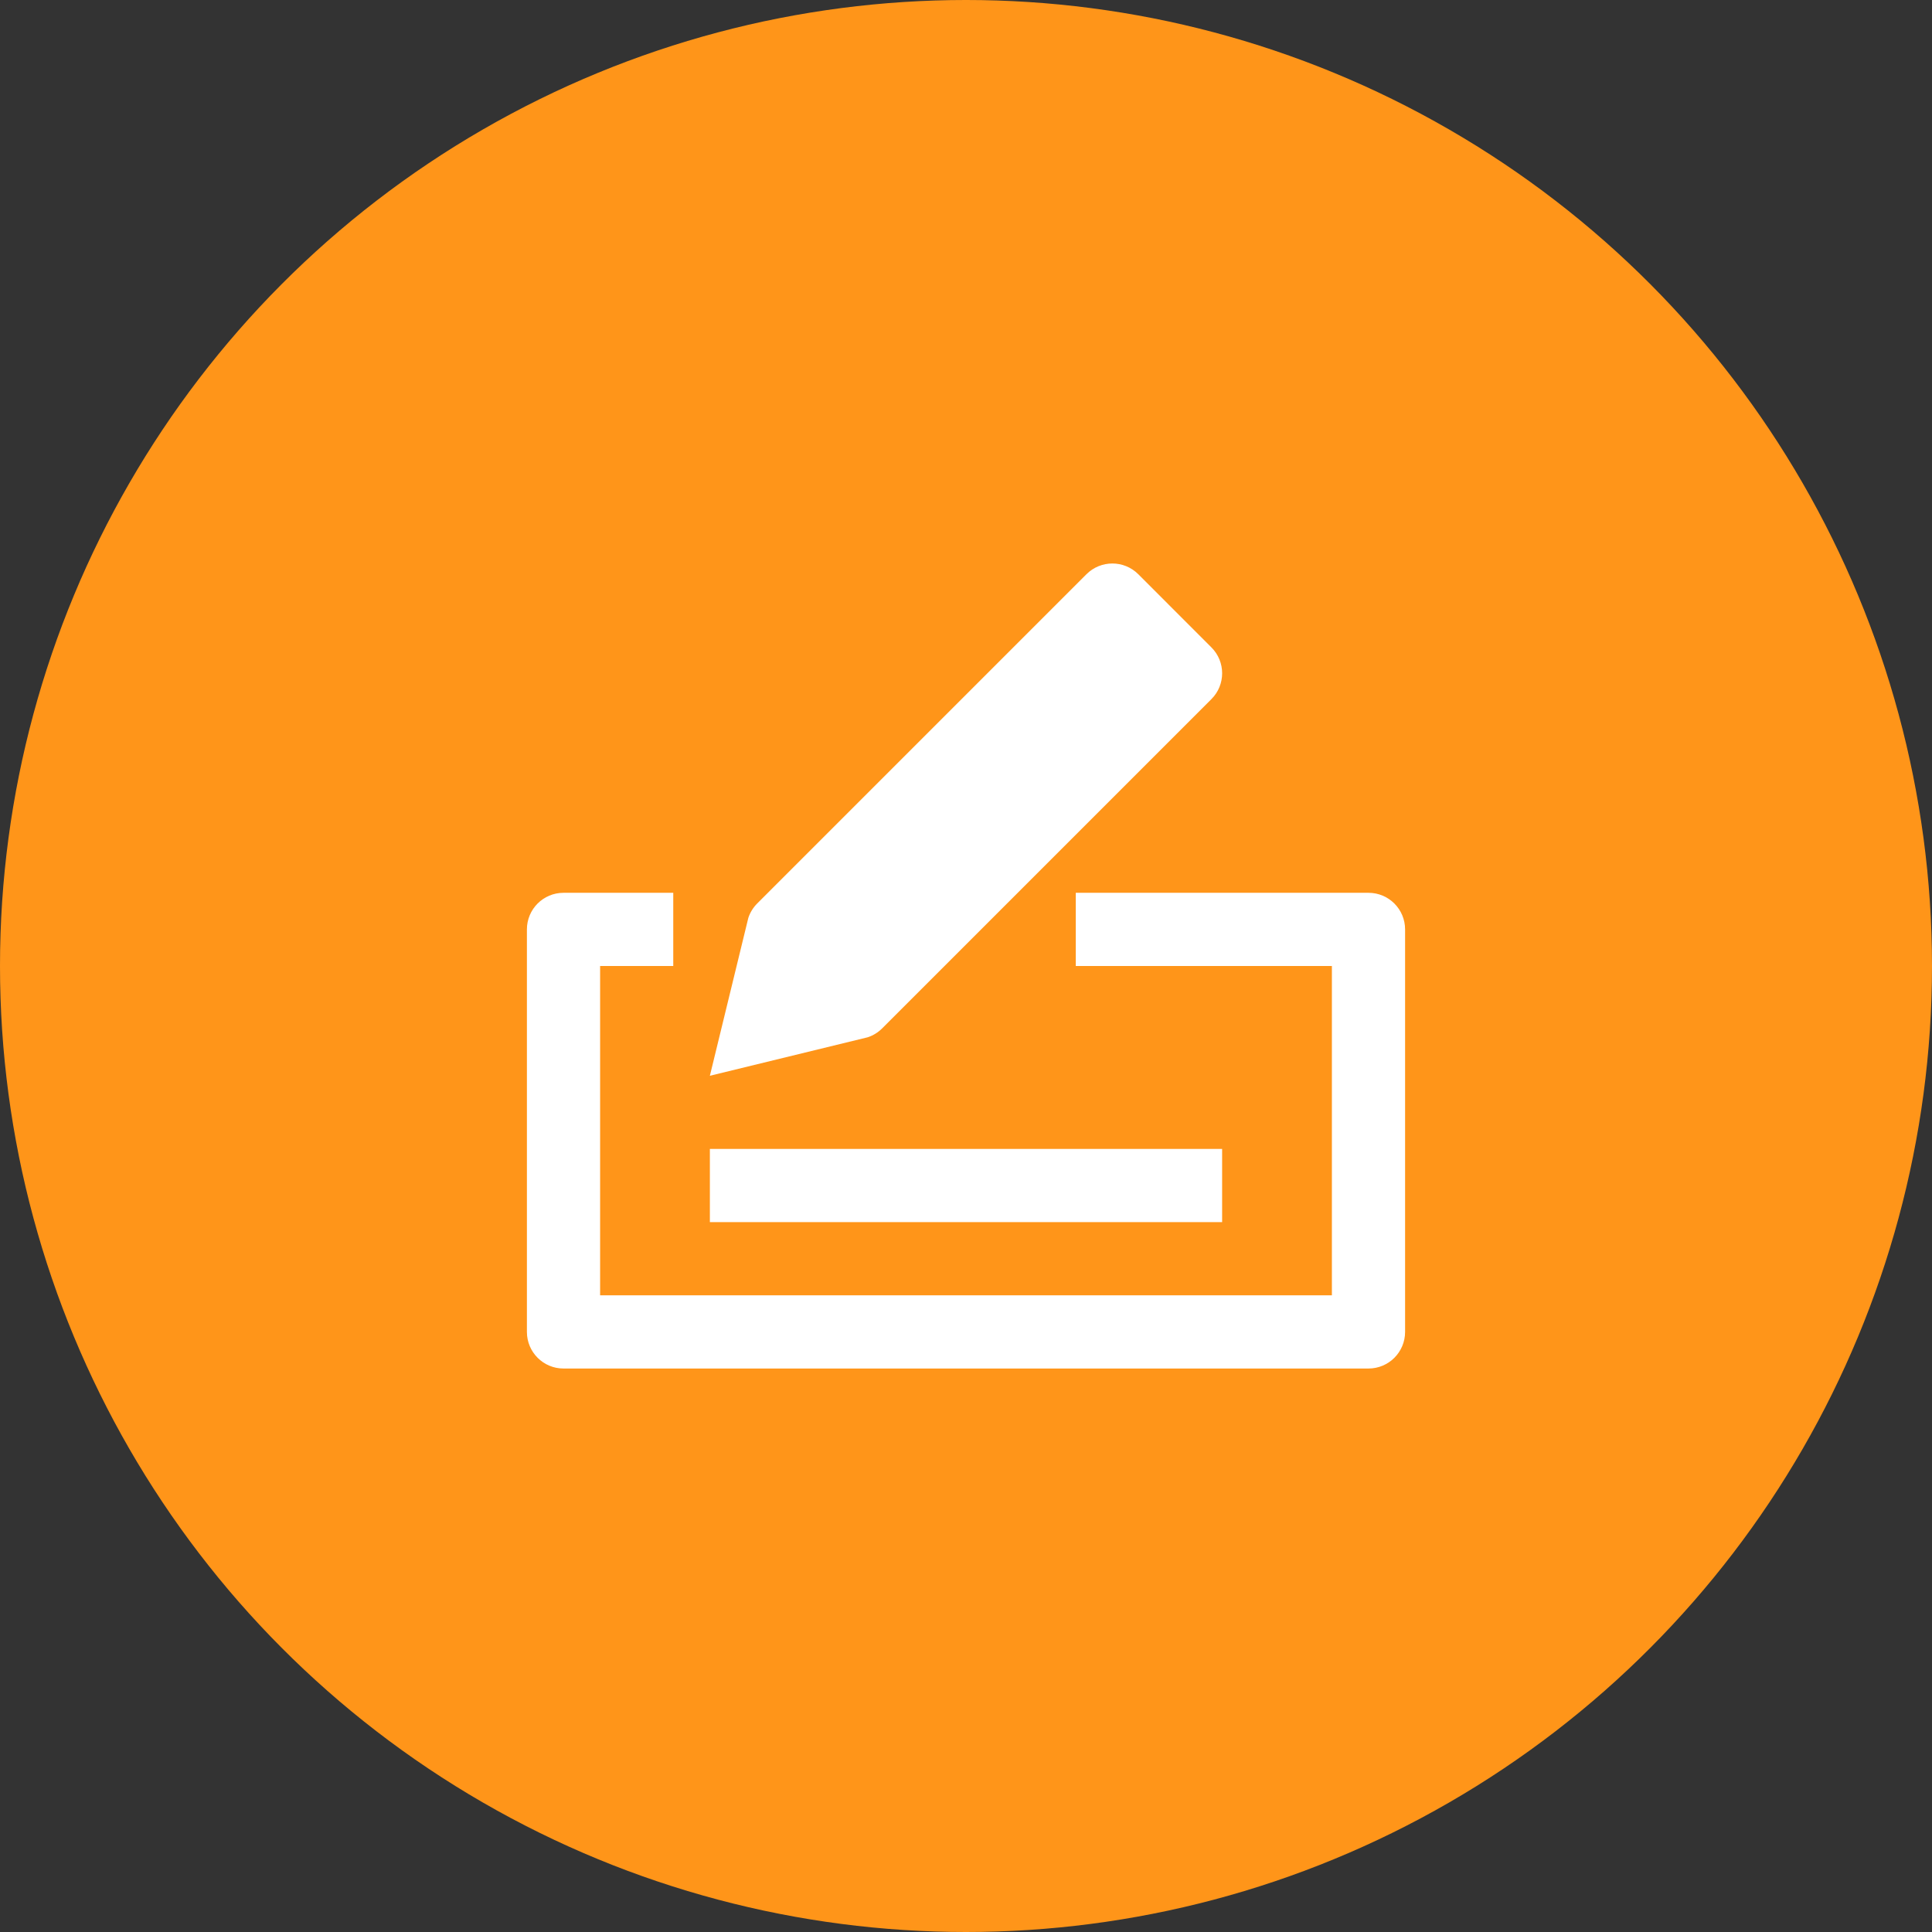
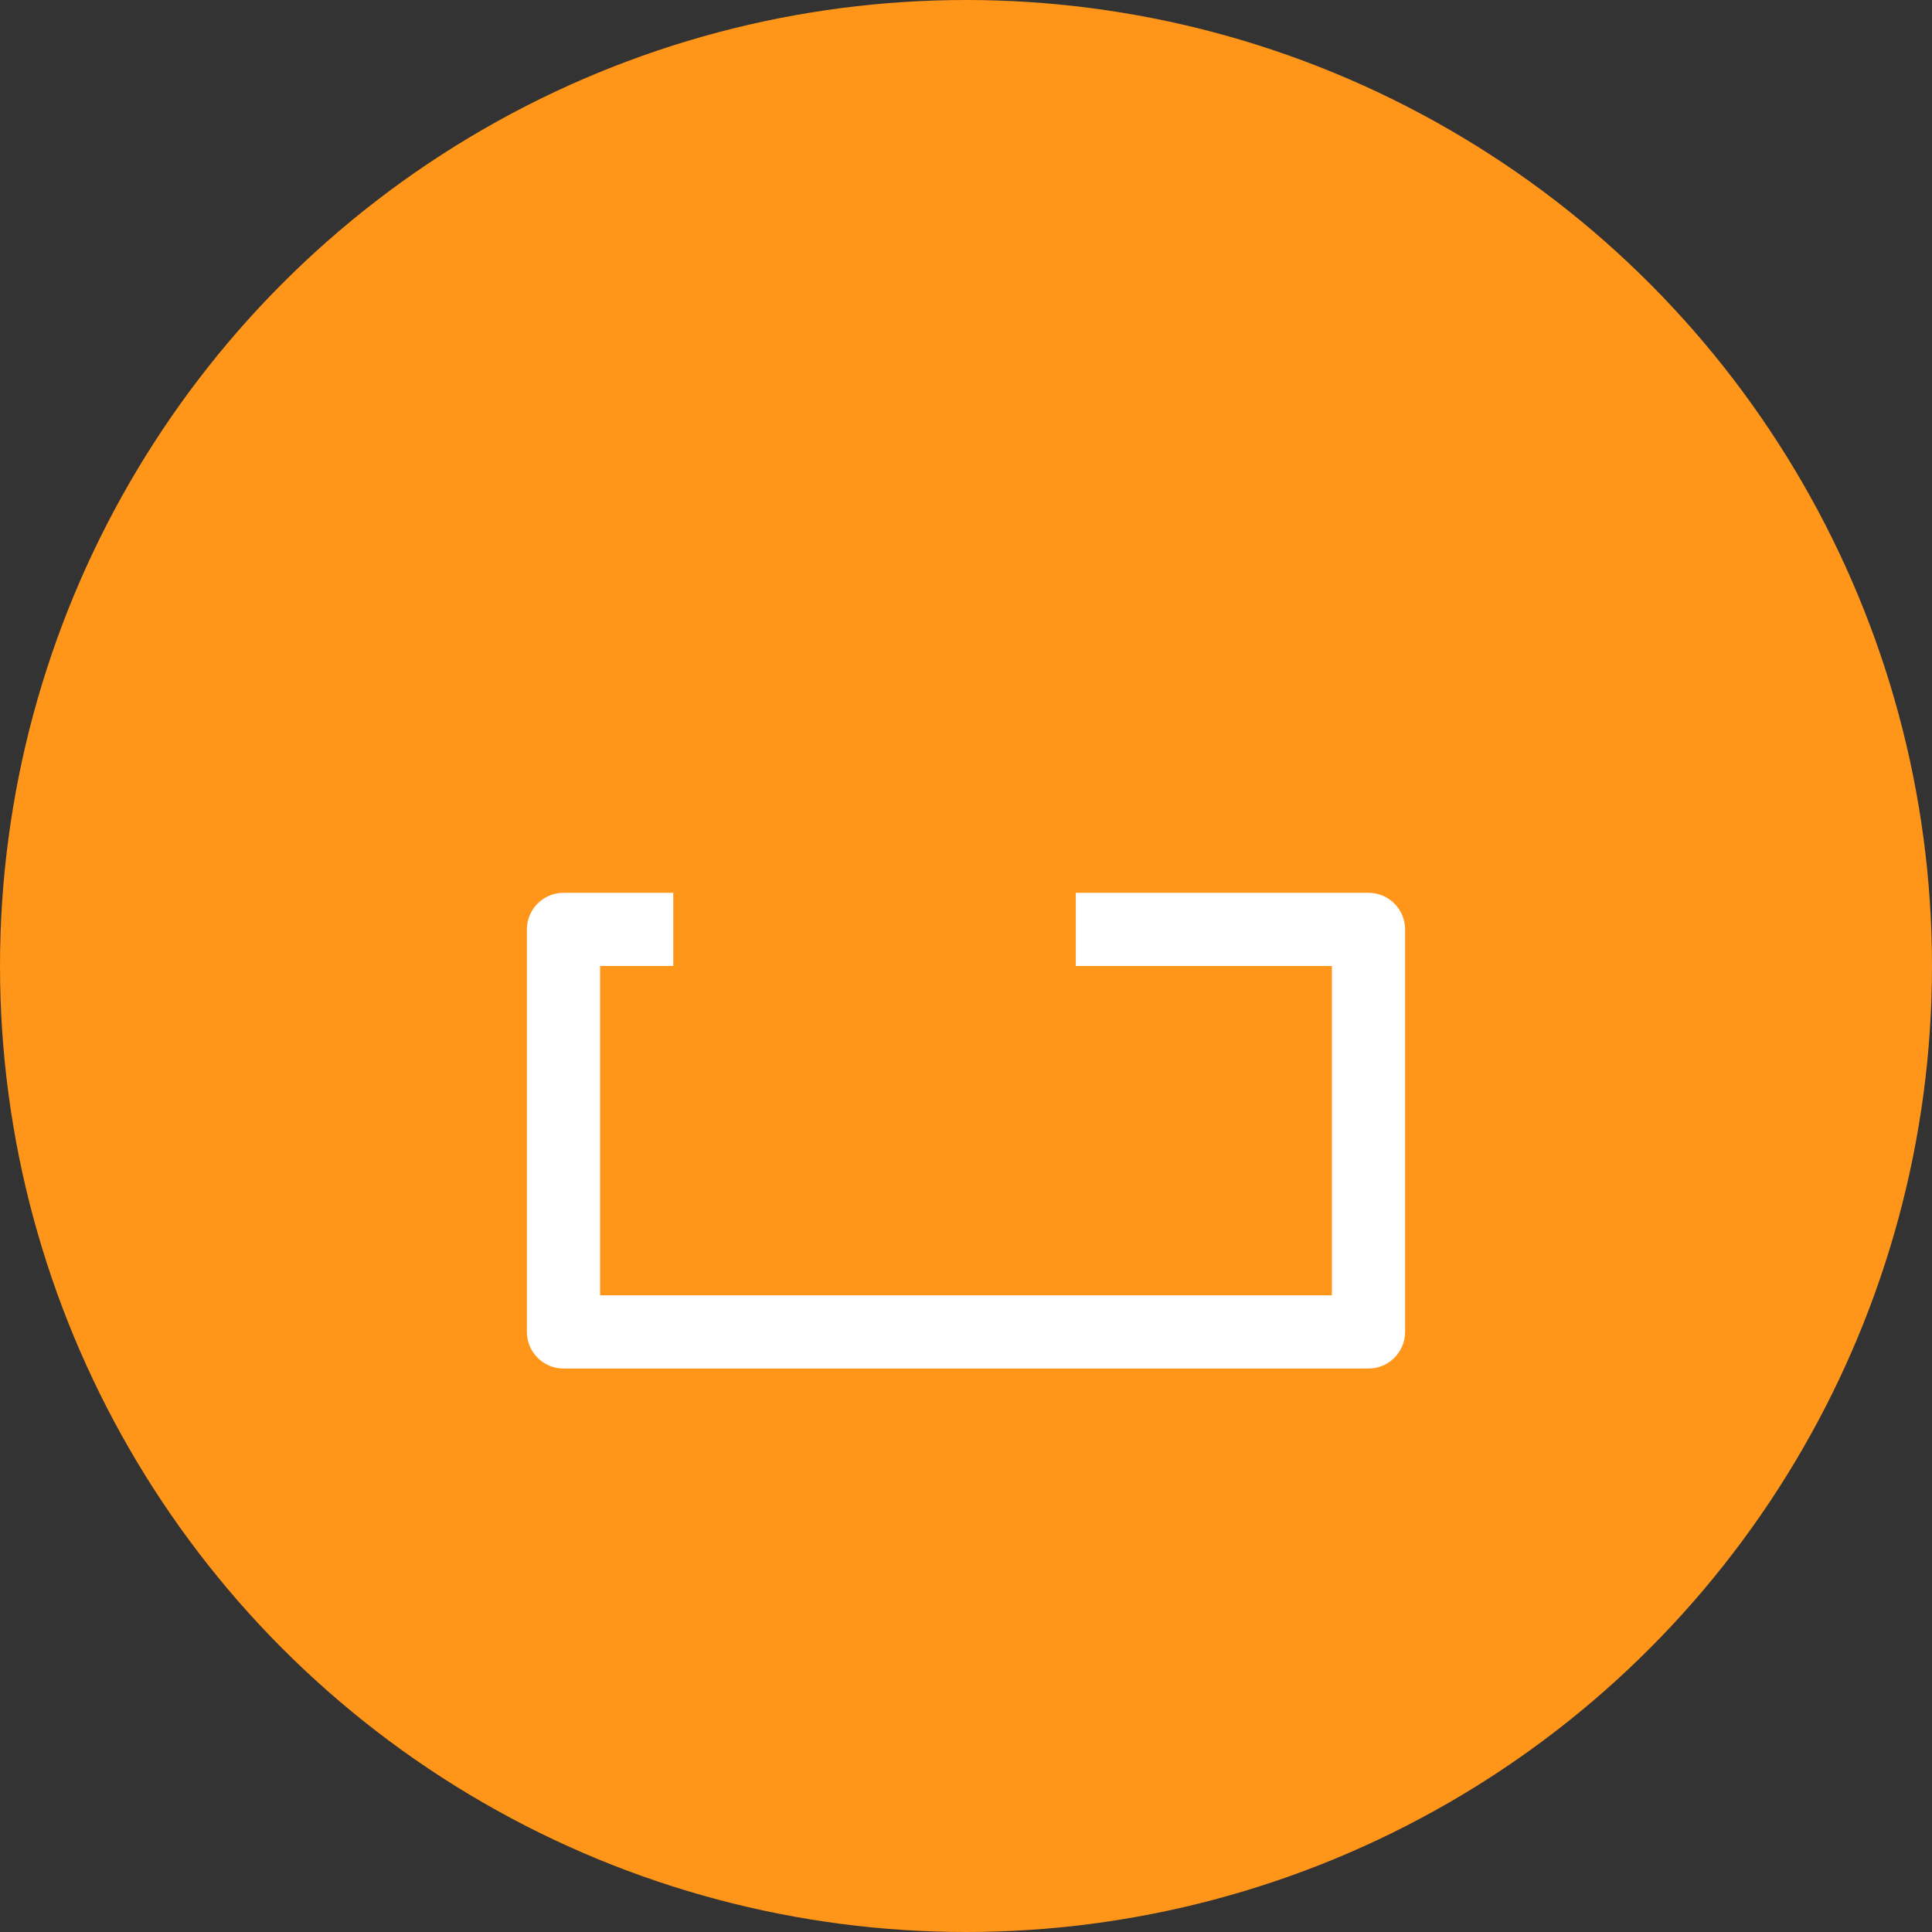
<svg xmlns="http://www.w3.org/2000/svg" width="44" height="44" viewBox="0 0 44 44" fill="none">
  <rect x="0" y="0" width="44" height="44" fill="#333333" stroke="none" />
  <circle cx="22" cy="22" r="22" fill="#FF9519" />
  <path d="M31.167 20.333H24.5V22H30.333V29.5H13.667V22H15.333V20.333H12.833C12.373 20.333 12 20.706 12 21.167V30.333C12 30.794 12.373 31.167 12.833 31.167H31.167C31.627 31.167 32 30.794 32 30.333V21.167C32 20.706 31.627 20.333 31.167 20.333Z" fill="white" />
-   <path d="M19.763 23.623C19.886 23.582 19.998 23.513 20.089 23.422L27.589 15.922C27.915 15.597 27.915 15.07 27.589 14.744L25.923 13.077C25.597 12.752 25.07 12.752 24.744 13.077L17.244 20.577C17.153 20.668 17.084 20.78 17.043 20.903L16.167 24.5L19.763 23.623Z" fill="white" />
-   <path d="M27.833 26.166H16.167V27.833H27.833V26.166Z" fill="white" />
</svg>